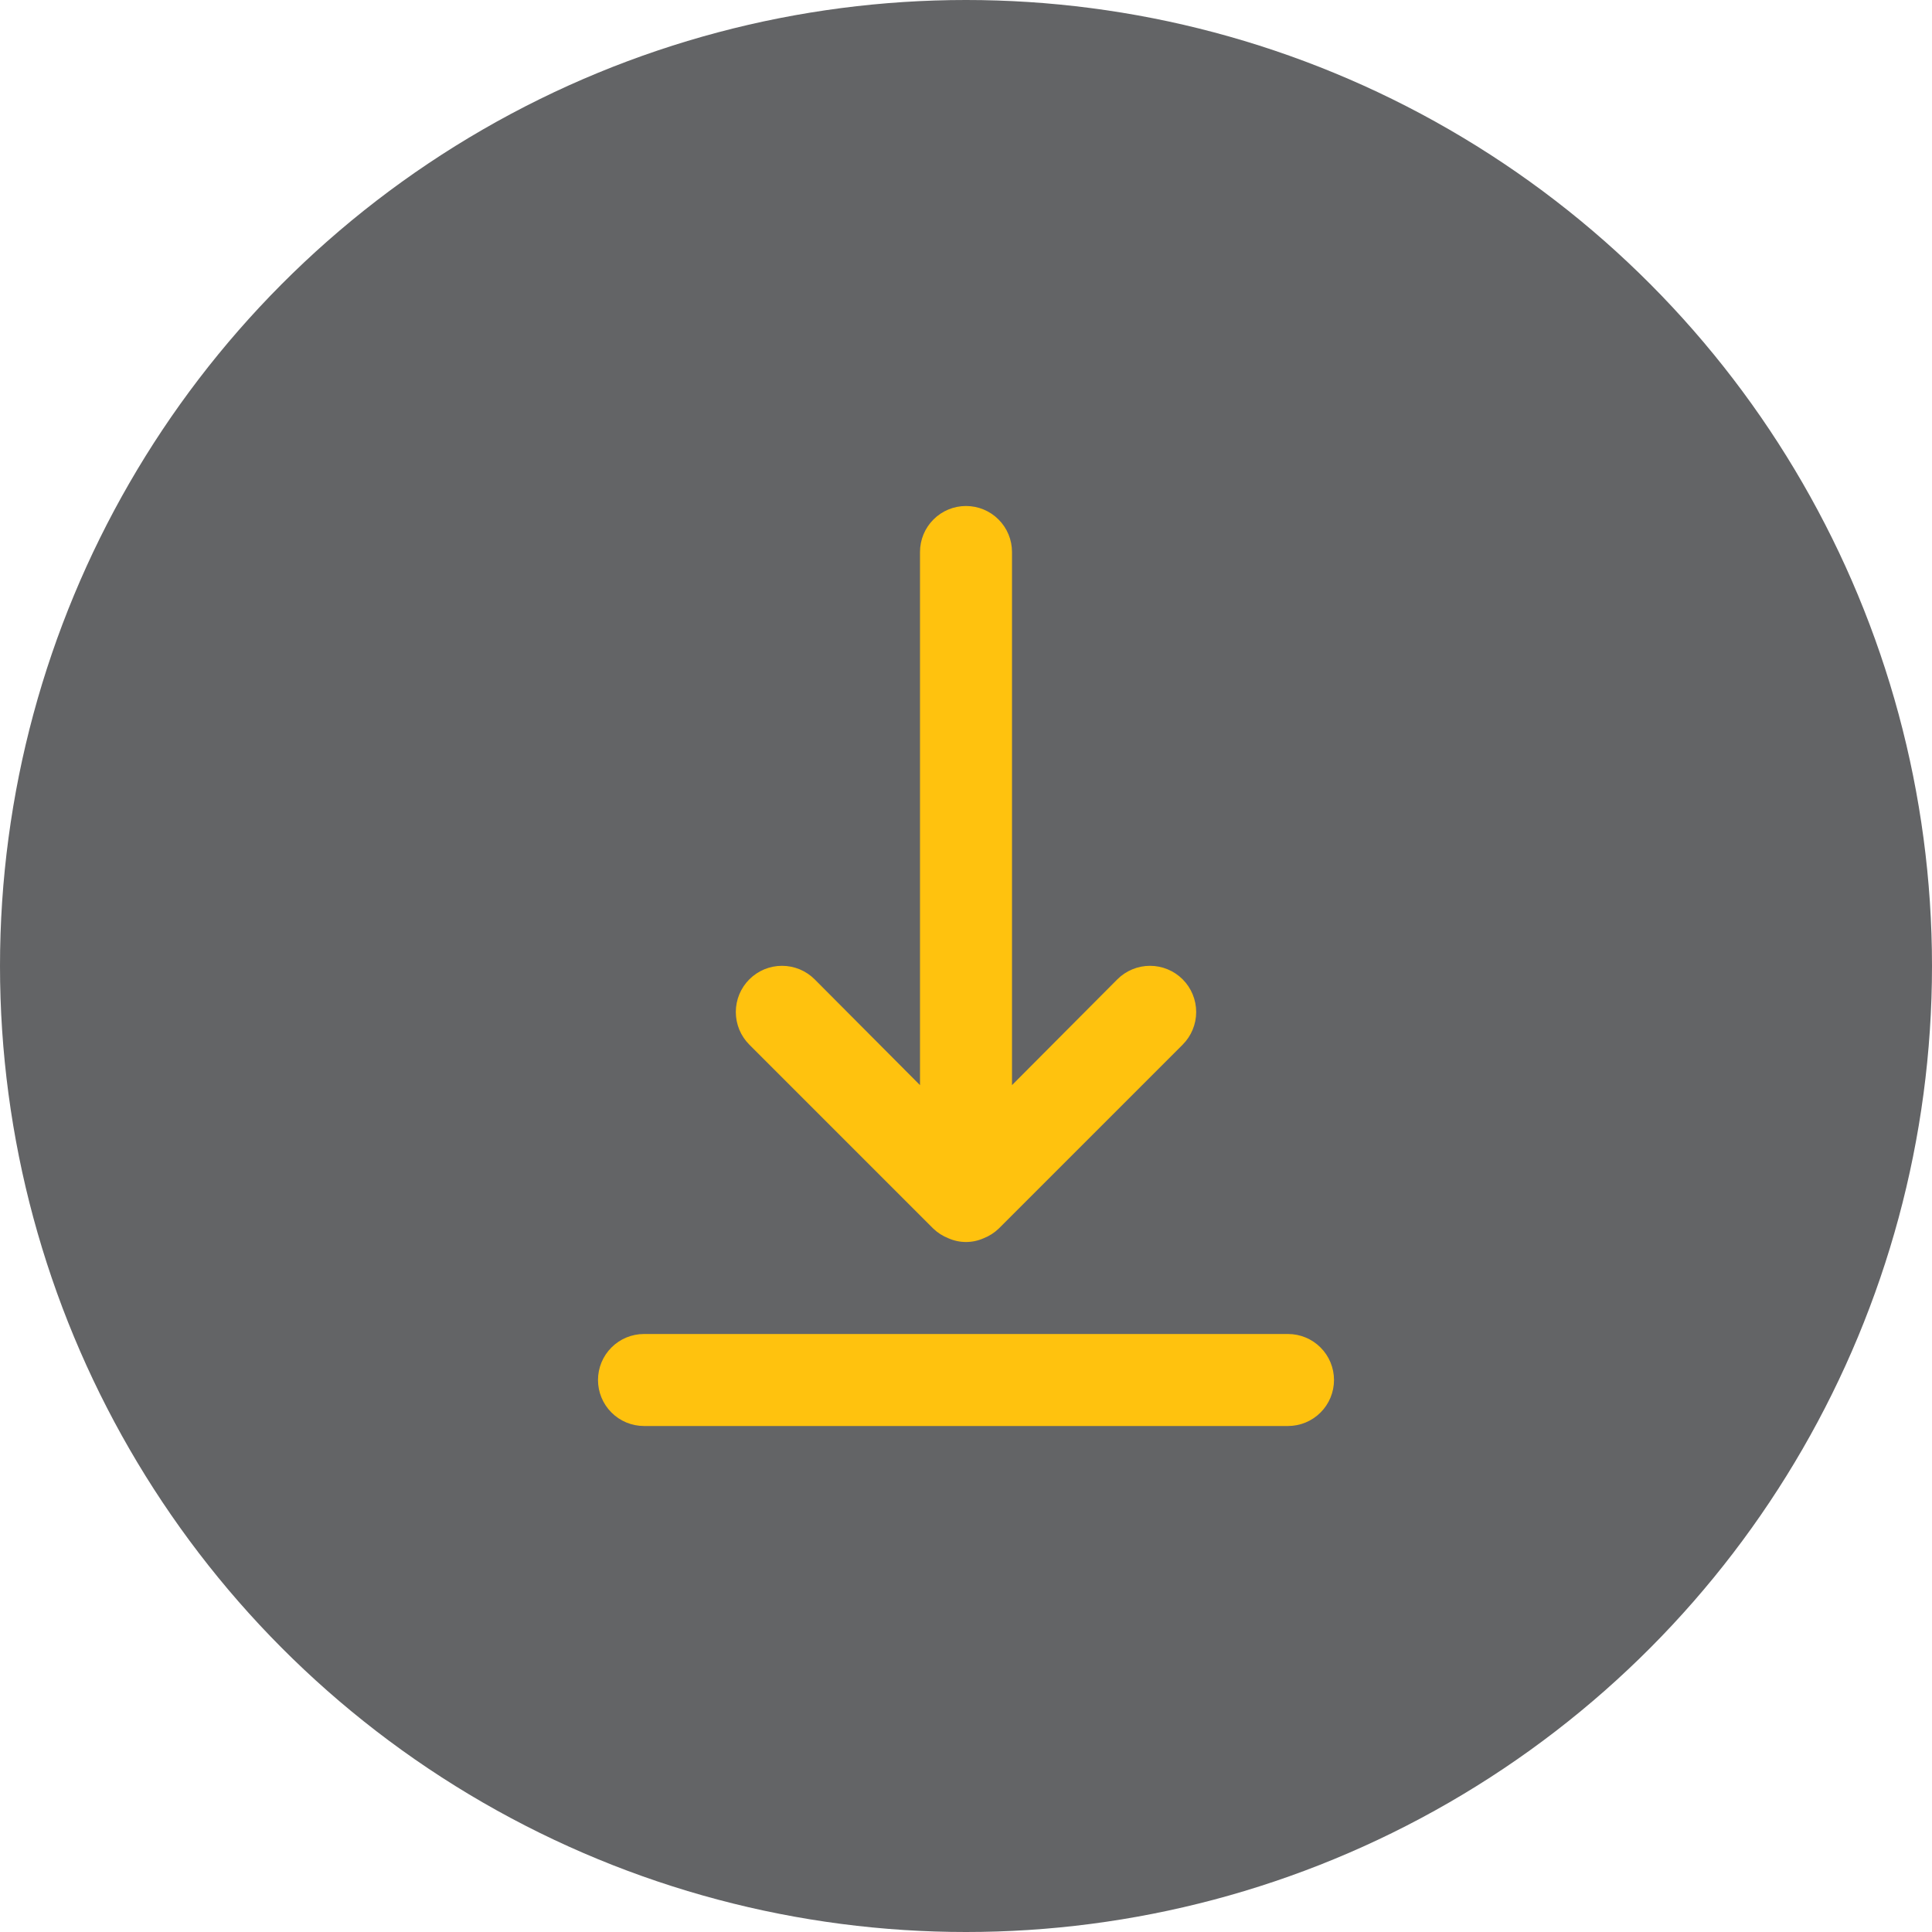
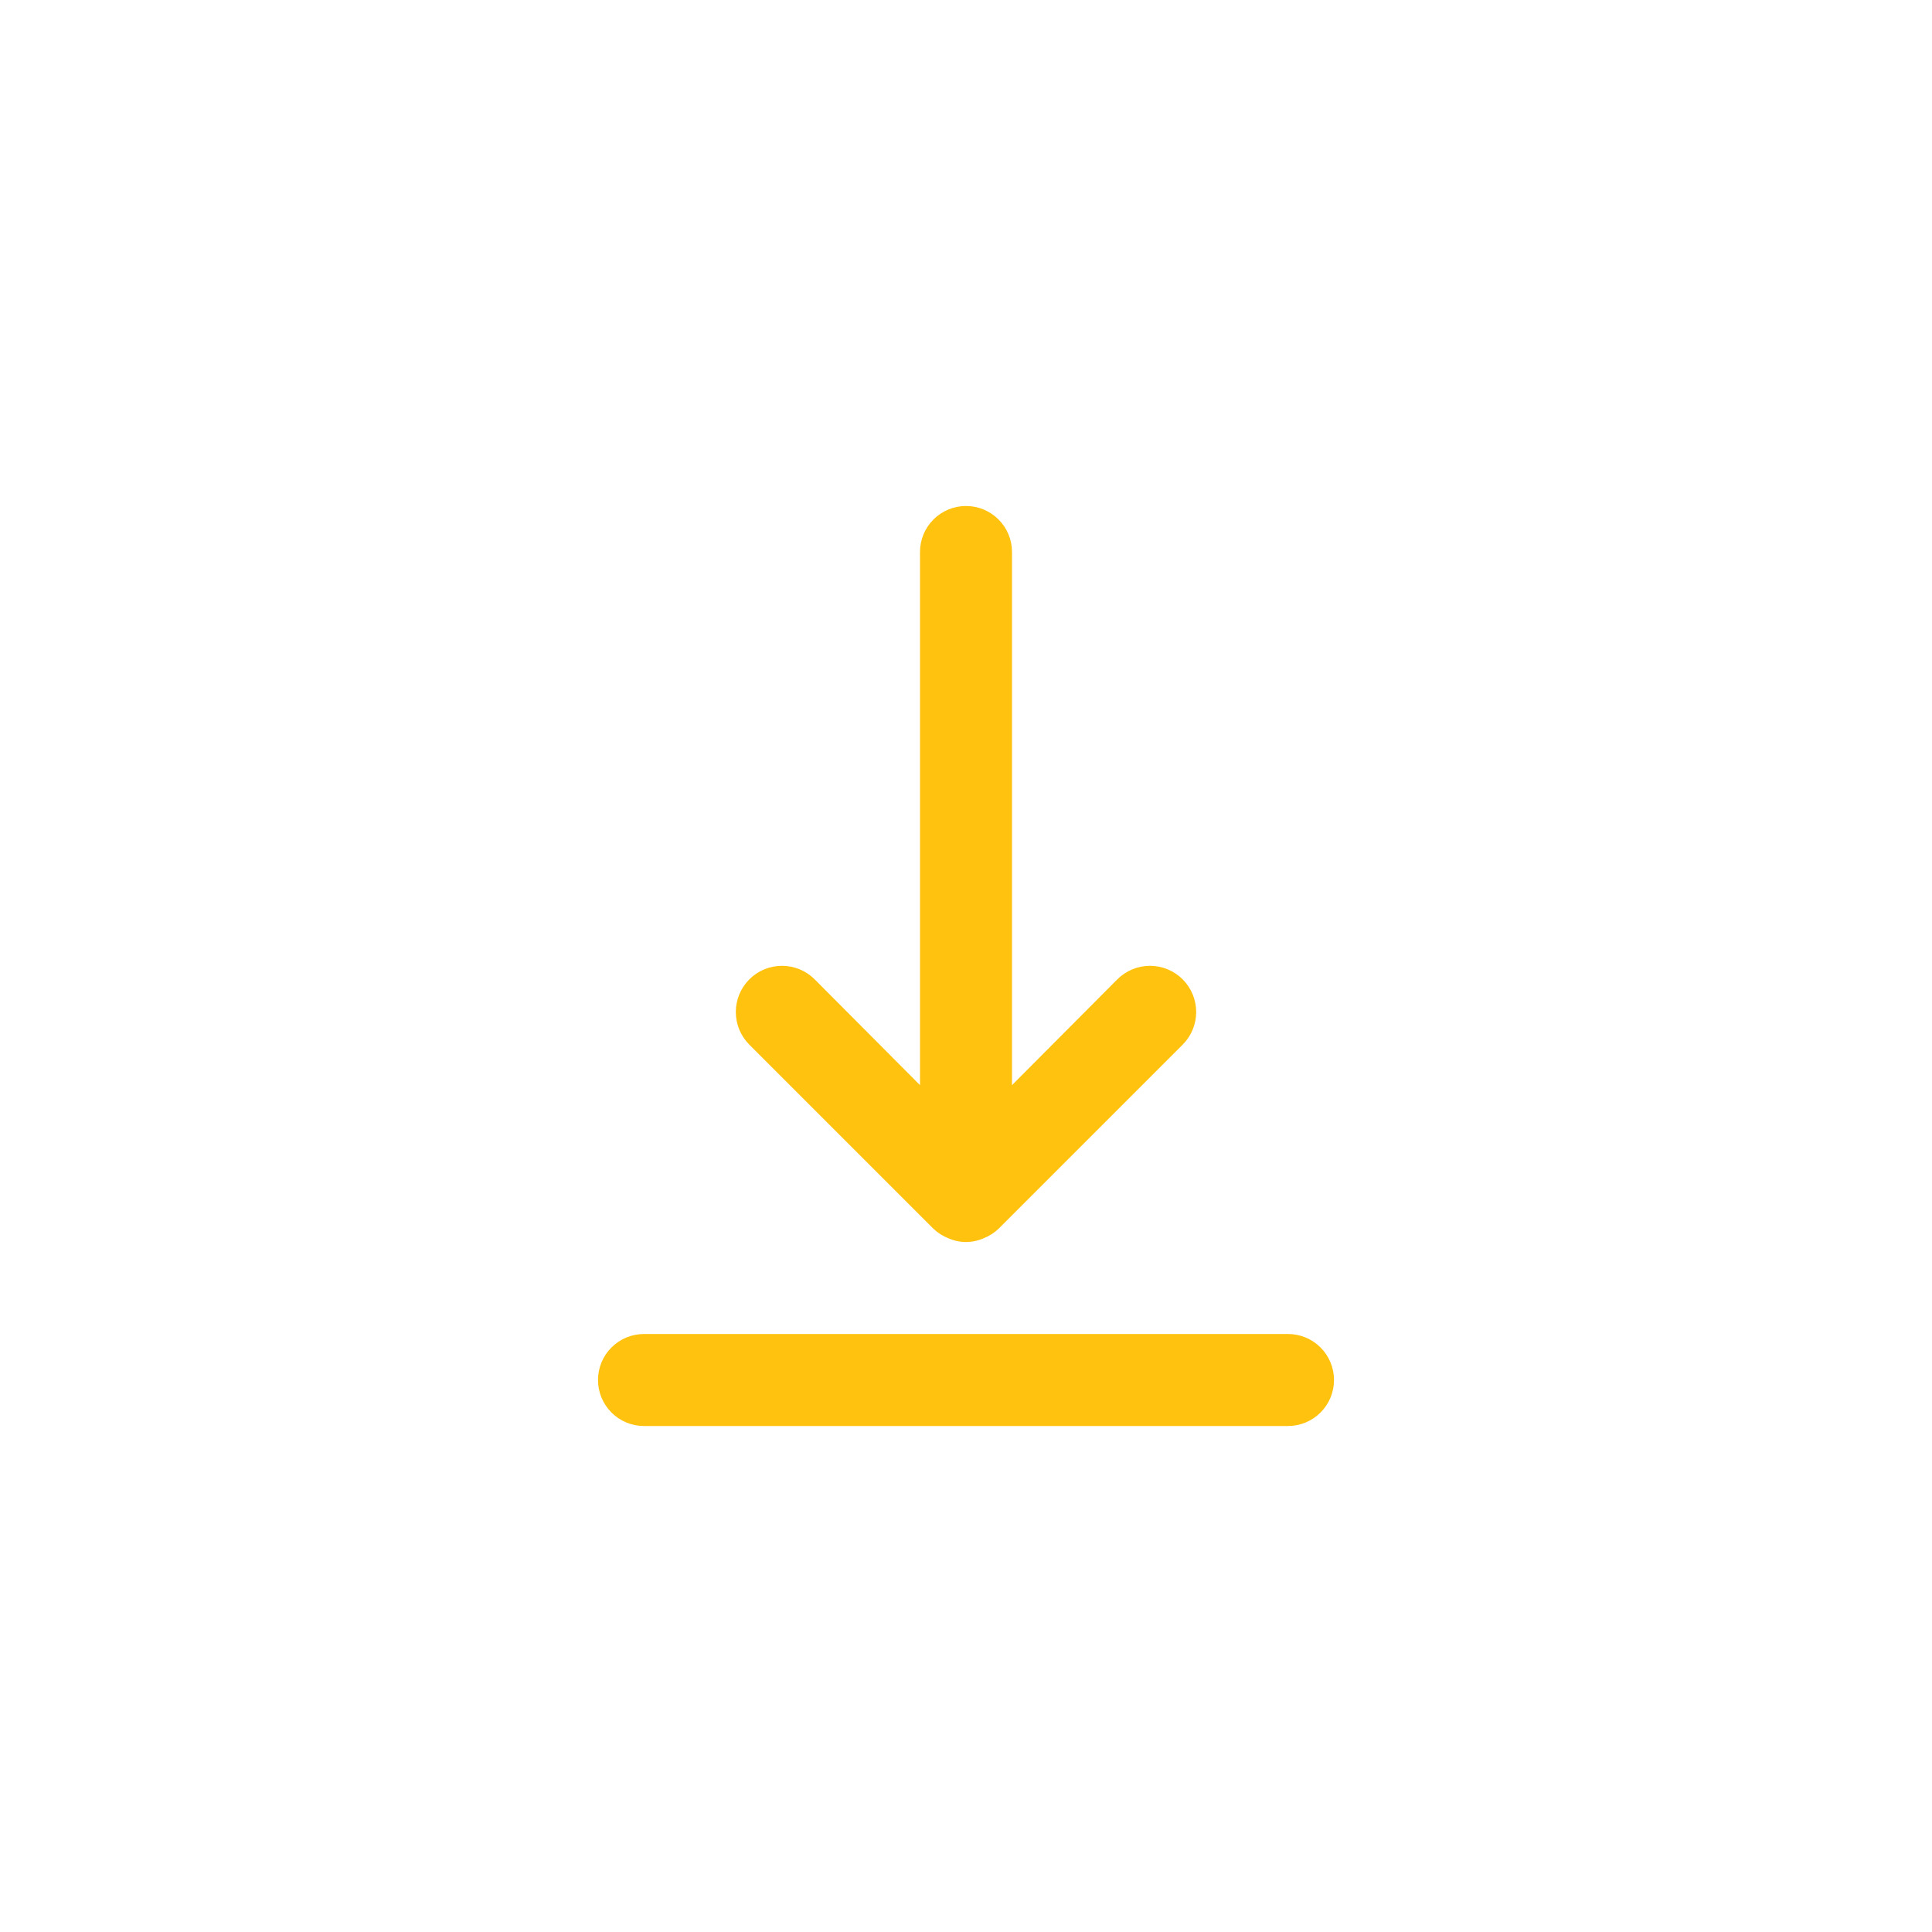
<svg xmlns="http://www.w3.org/2000/svg" width="42" height="42" viewBox="0 0 42 42" fill="none">
-   <circle cx="21" cy="21" r="21" fill="#636466" />
  <path d="M28 29H14C13.735 29 13.48 29.105 13.293 29.293C13.105 29.48 13 29.735 13 30C13 30.265 13.105 30.52 13.293 30.707C13.48 30.895 13.735 31 14 31H28C28.265 31 28.52 30.895 28.707 30.707C28.895 30.52 29 30.265 29 30C29 29.735 28.895 29.48 28.707 29.293C28.52 29.105 28.265 29 28 29ZM20.29 26.71C20.385 26.801 20.497 26.872 20.62 26.92C20.74 26.973 20.869 27 21 27C21.131 27 21.26 26.973 21.38 26.92C21.503 26.872 21.615 26.801 21.71 26.71L25.71 22.71C25.898 22.522 26.004 22.266 26.004 22C26.004 21.734 25.898 21.478 25.71 21.29C25.522 21.102 25.266 20.996 25 20.996C24.734 20.996 24.478 21.102 24.29 21.29L22 23.59V12C22 11.735 21.895 11.48 21.707 11.293C21.52 11.105 21.265 11 21 11C20.735 11 20.48 11.105 20.293 11.293C20.105 11.48 20 11.735 20 12V23.59L17.71 21.29C17.617 21.197 17.506 21.123 17.384 21.072C17.262 21.022 17.132 20.996 17 20.996C16.868 20.996 16.738 21.022 16.616 21.072C16.494 21.123 16.383 21.197 16.29 21.29C16.197 21.383 16.123 21.494 16.072 21.616C16.022 21.738 15.996 21.868 15.996 22C15.996 22.132 16.022 22.262 16.072 22.384C16.123 22.506 16.197 22.617 16.29 22.71L20.29 26.71Z" fill="#FFC20E" />
</svg>